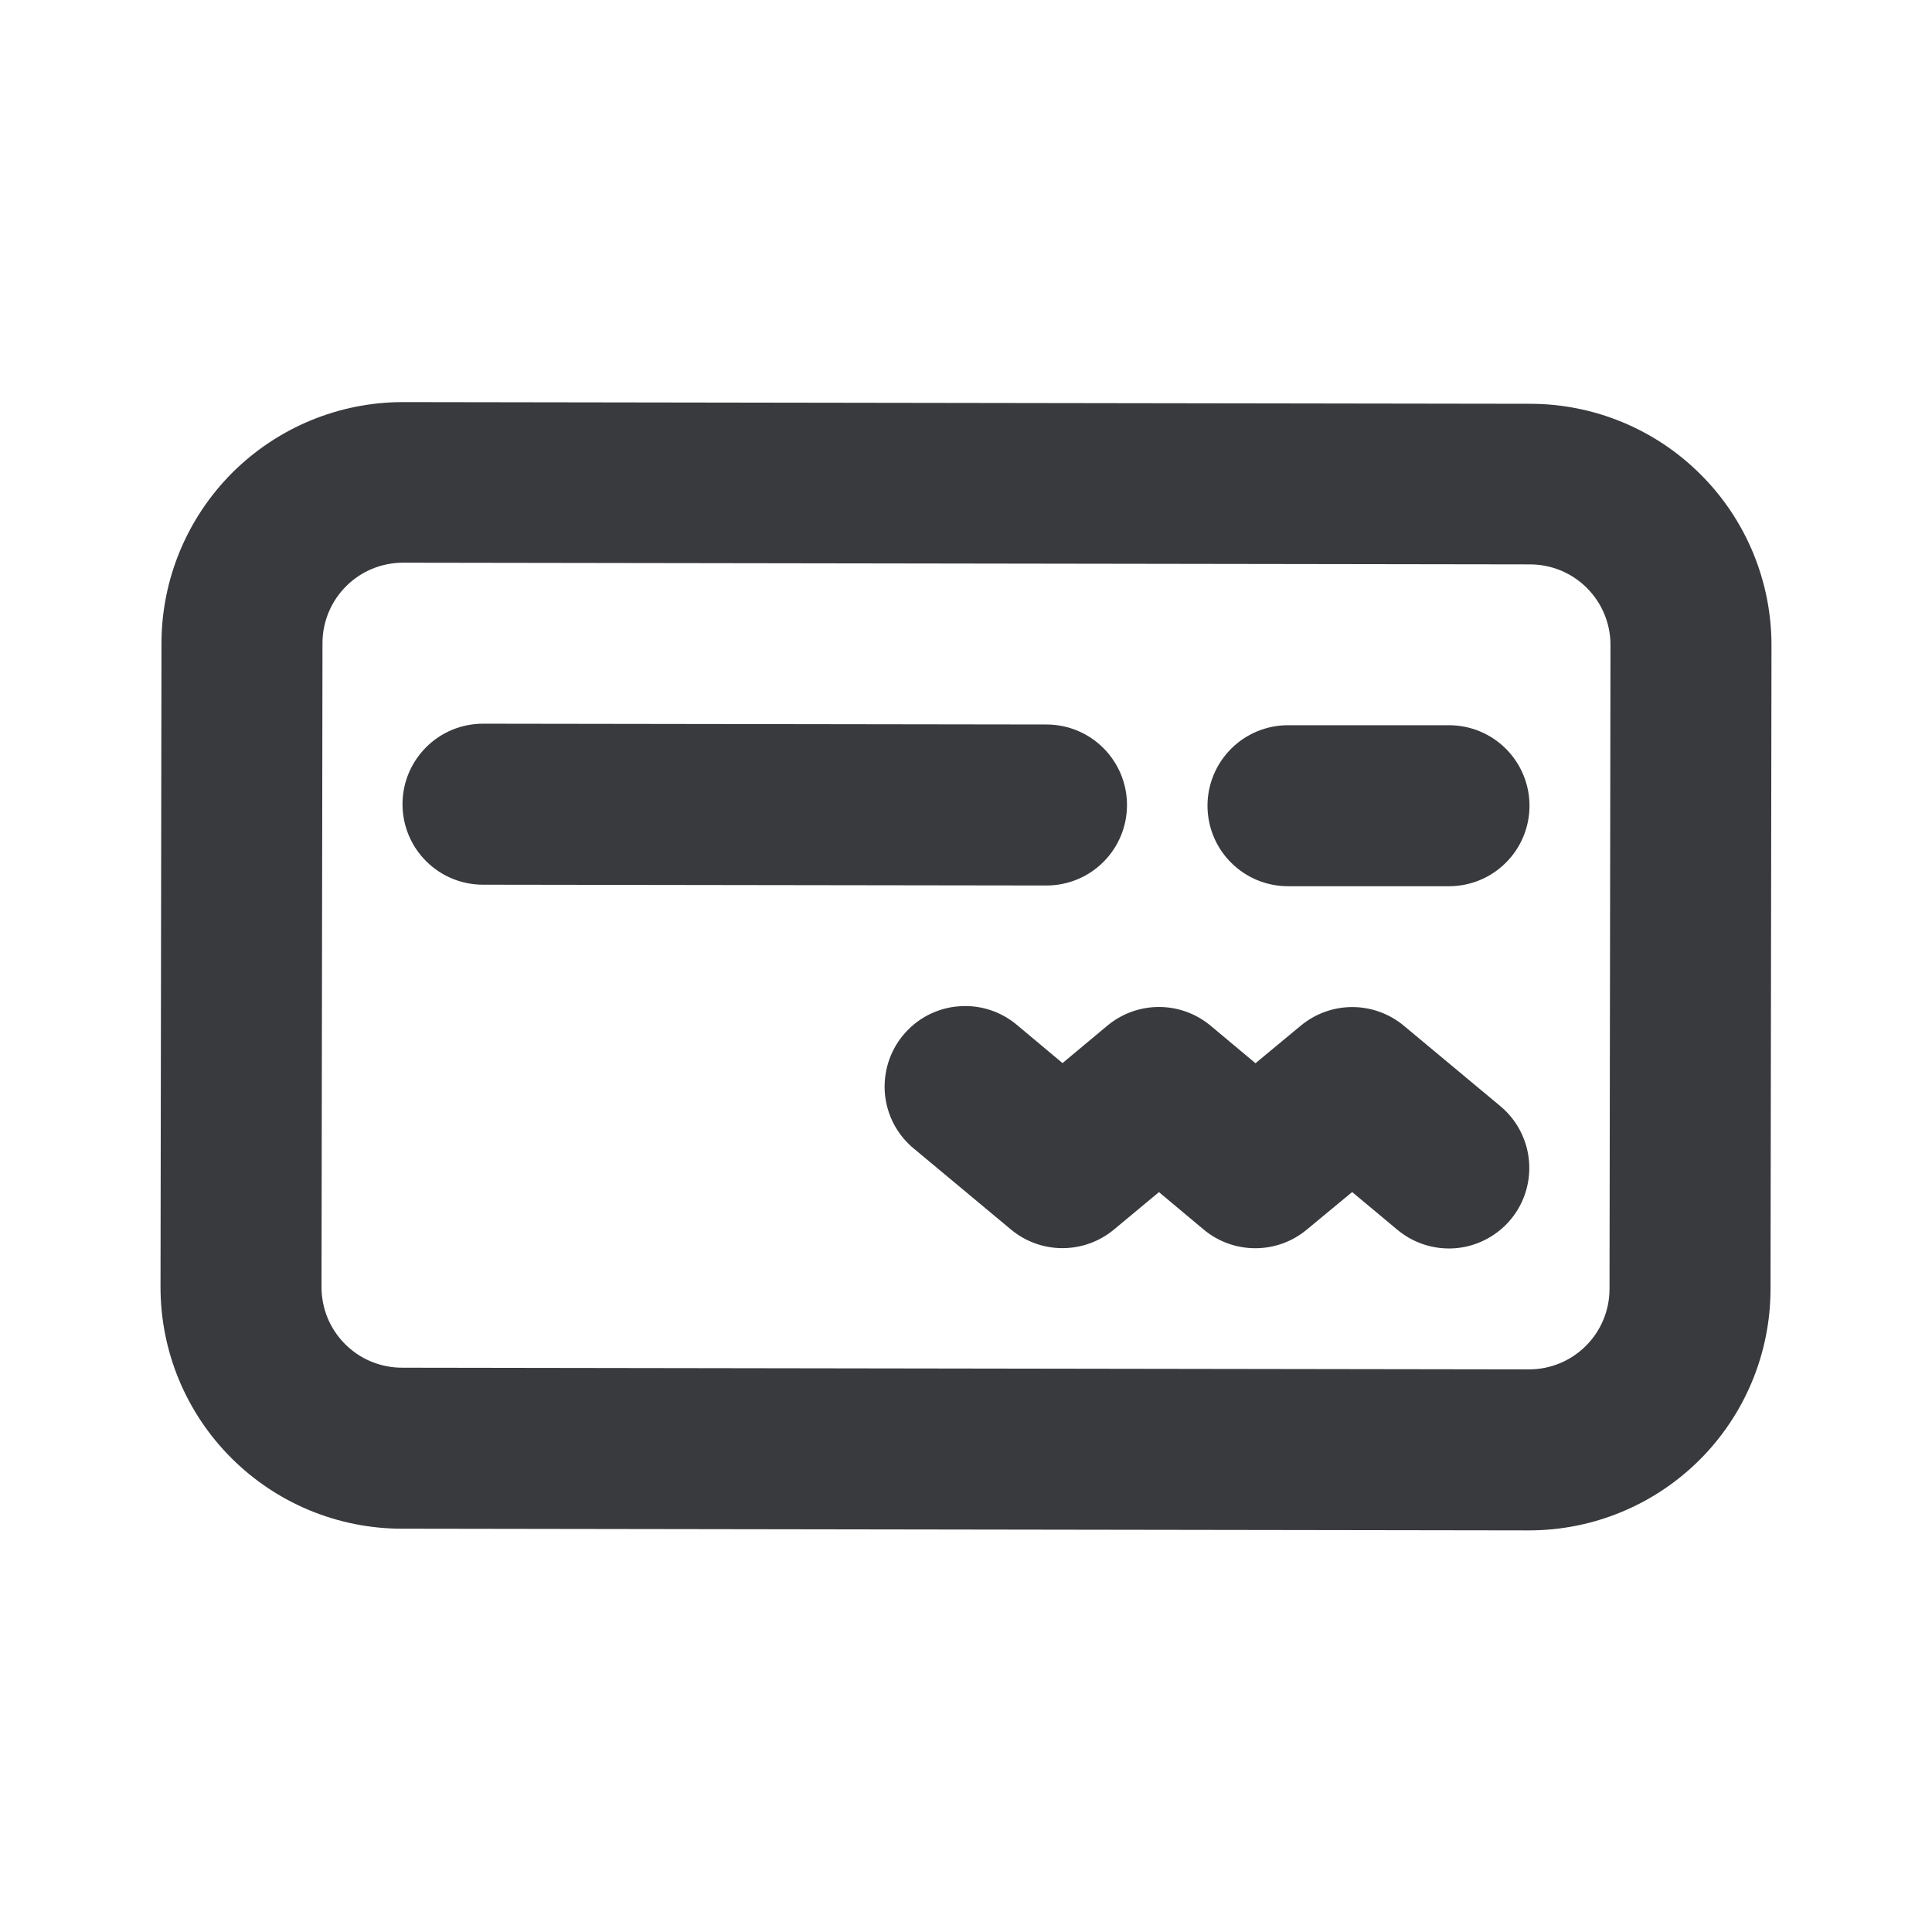
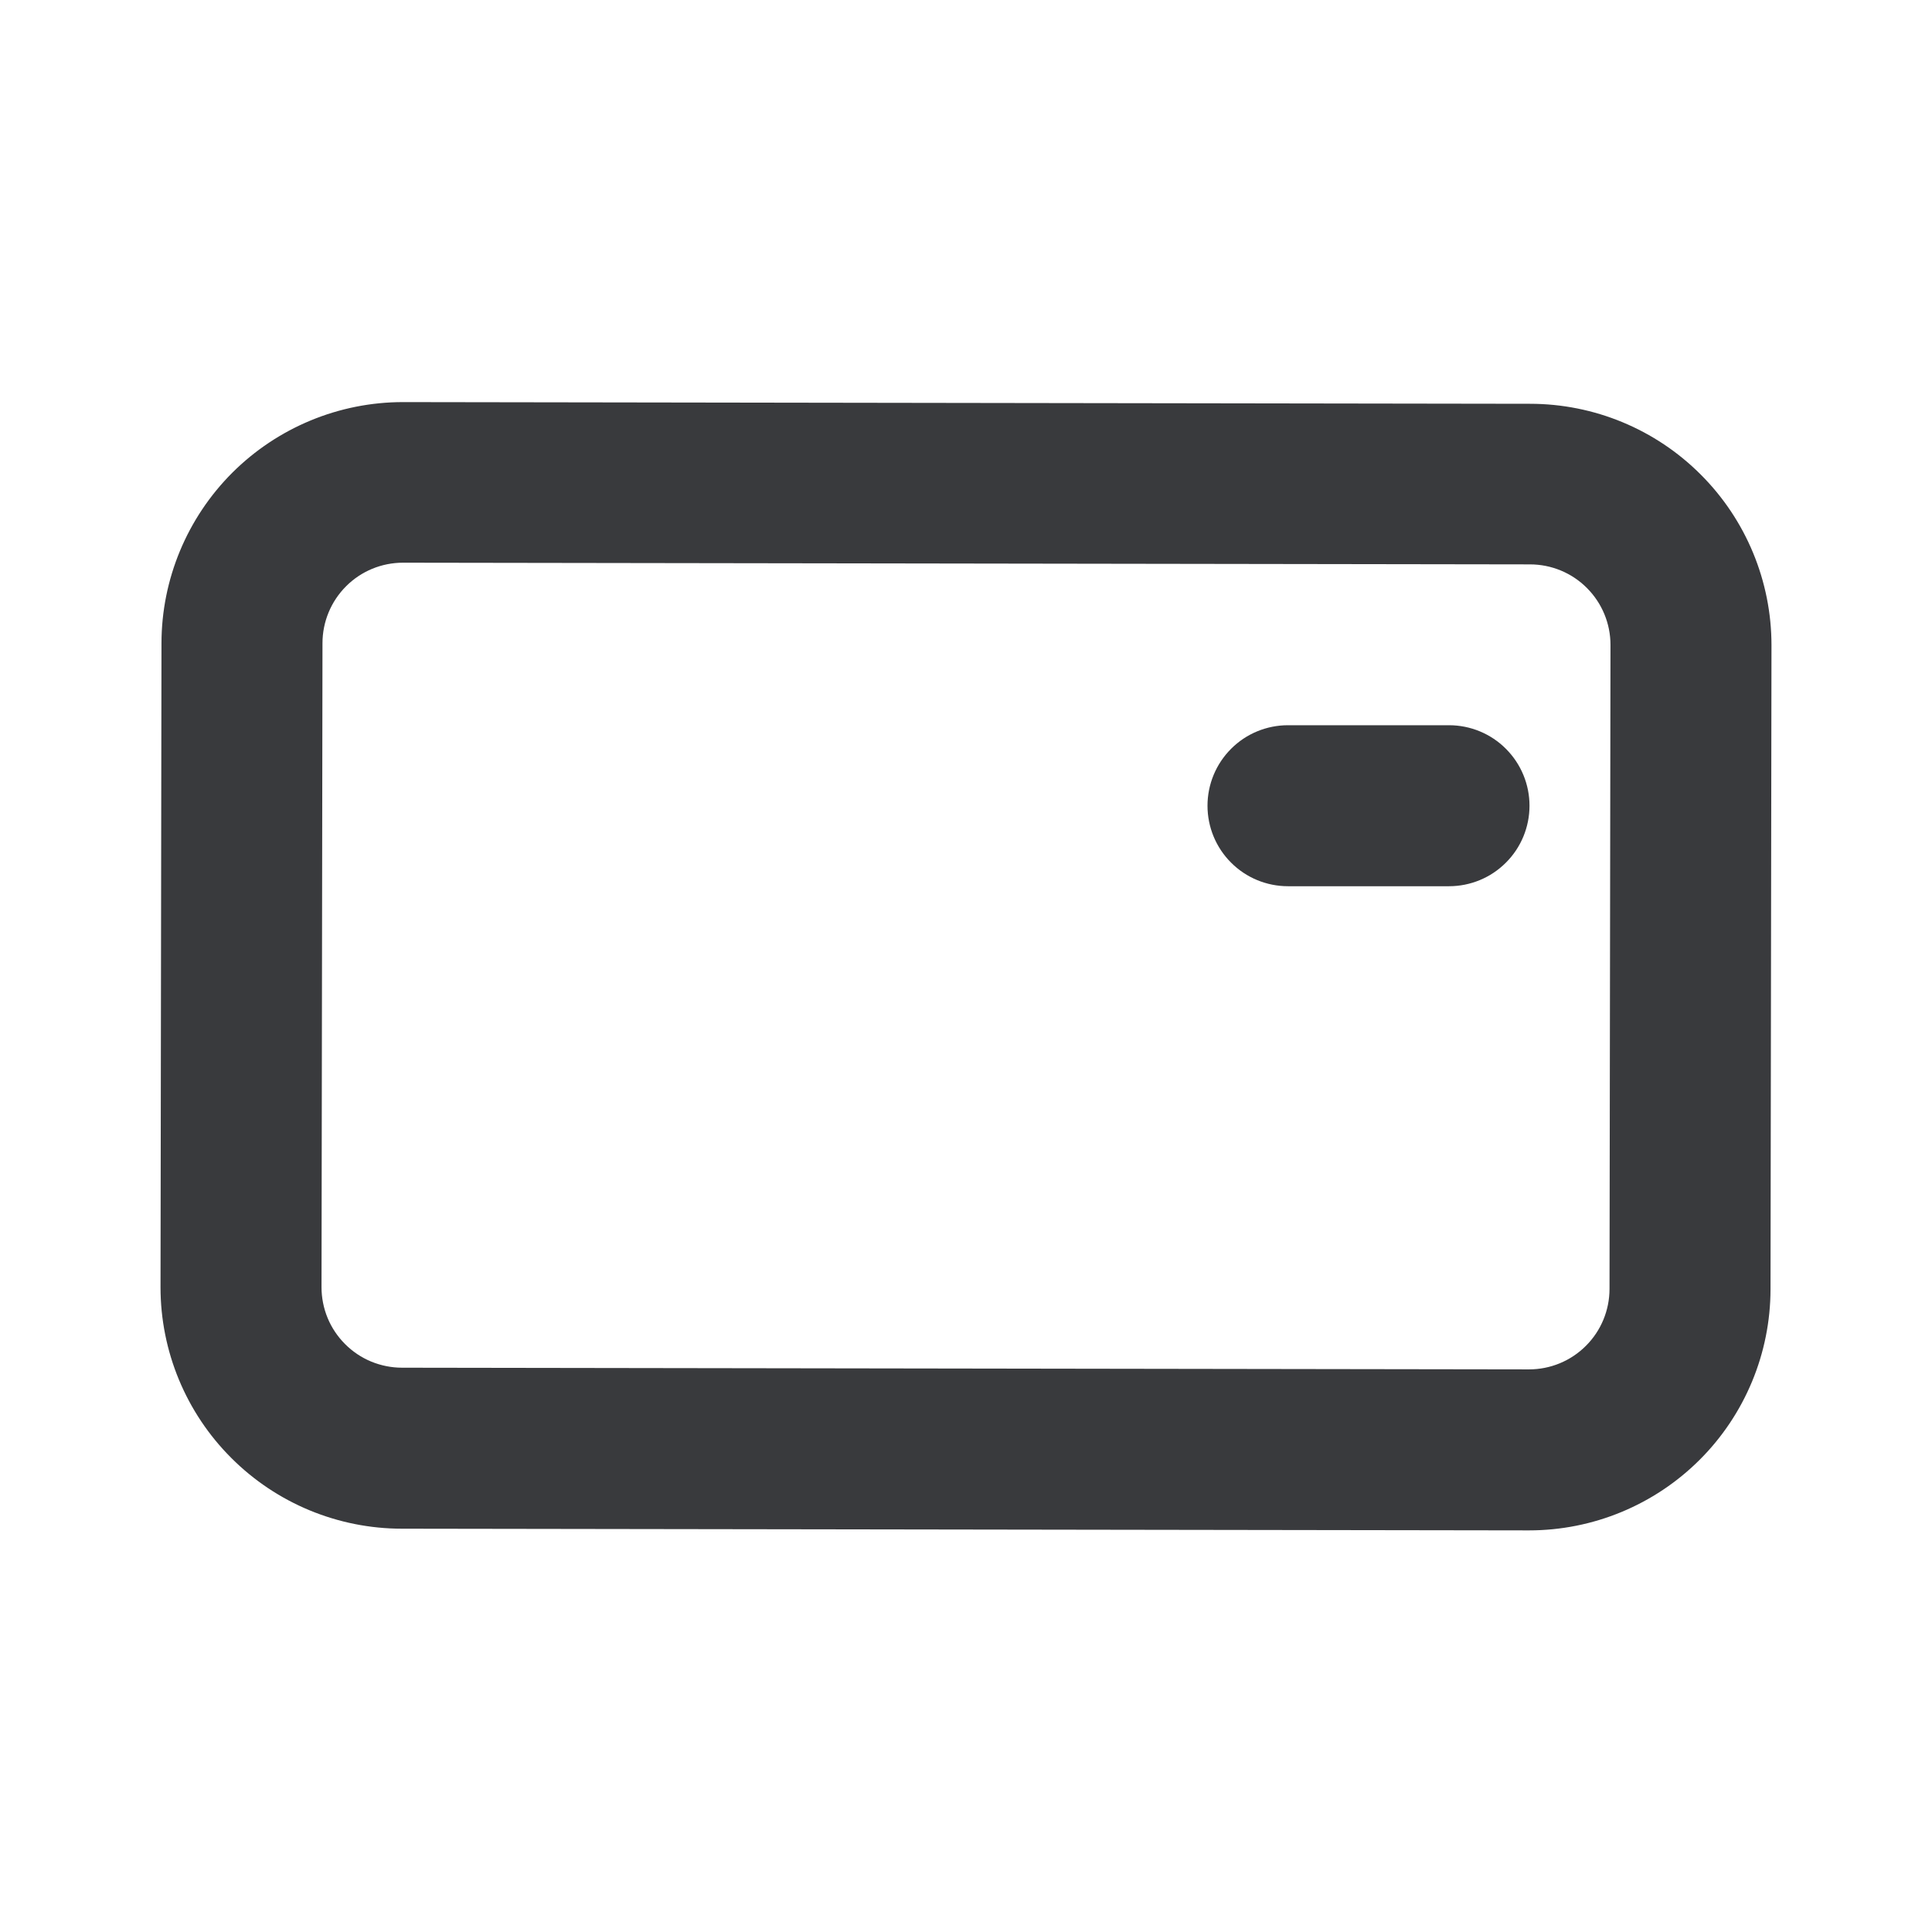
<svg xmlns="http://www.w3.org/2000/svg" width="24" height="24" viewBox="0 0 24 24" fill="none">
  <path d="M18.994 19.011L4.994 18.99C4.198 18.99 3.435 18.674 2.873 18.111C2.31 17.549 1.994 16.786 1.994 15.99L2.006 7.99C2.007 7.195 2.324 6.434 2.886 5.872C3.449 5.311 4.211 4.995 5.006 4.995L19.006 5.016C19.802 5.016 20.565 5.332 21.127 5.895C21.69 6.457 22.006 7.22 22.006 8.016L21.994 16.016C21.993 16.811 21.676 17.573 21.114 18.134C20.551 18.696 19.789 19.011 18.994 19.011ZM5.006 6.99C4.741 6.99 4.486 7.095 4.299 7.283C4.111 7.471 4.006 7.725 4.006 7.99L3.994 15.99C3.994 16.121 4.02 16.252 4.07 16.373C4.12 16.494 4.194 16.604 4.287 16.697C4.38 16.79 4.49 16.864 4.611 16.914C4.733 16.964 4.863 16.99 4.994 16.99L18.994 17.011C19.259 17.011 19.514 16.906 19.701 16.718C19.889 16.531 19.994 16.276 19.994 16.011L20.006 8.011C20.006 7.746 19.901 7.492 19.713 7.304C19.526 7.116 19.271 7.011 19.006 7.011L5.006 6.99Z" fill="#393A3D" />
-   <path d="M13 11L6 10.99C5.735 10.99 5.48 10.885 5.293 10.697C5.105 10.51 5 10.255 5 9.99C5 9.725 5.105 9.471 5.293 9.283C5.48 9.095 5.735 8.99 6 8.99L13 9C13.265 9 13.52 9.105 13.707 9.293C13.895 9.481 14 9.735 14 10C14 10.265 13.895 10.52 13.707 10.707C13.52 10.895 13.265 11 13 11Z" fill="#393A3D" />
  <path d="M18 11.009H16C15.735 11.009 15.48 10.904 15.293 10.716C15.105 10.529 15 10.274 15 10.009C15 9.744 15.105 9.49 15.293 9.302C15.48 9.114 15.735 9.009 16 9.009H18C18.265 9.009 18.52 9.114 18.707 9.302C18.895 9.49 19 9.744 19 10.009C19 10.274 18.895 10.529 18.707 10.716C18.52 10.904 18.265 11.009 18 11.009Z" fill="#393A3D" />
-   <path d="M18 15.509C17.766 15.509 17.539 15.427 17.359 15.277L16.797 14.808L16.233 15.275C16.053 15.425 15.827 15.506 15.594 15.506C15.36 15.506 15.134 15.425 14.954 15.275L14.397 14.809L13.839 15.273C13.659 15.423 13.433 15.505 13.198 15.505C12.964 15.505 12.738 15.423 12.558 15.273L11.358 14.273C11.255 14.19 11.17 14.086 11.107 13.97C11.045 13.853 11.006 13.725 10.993 13.593C10.981 13.461 10.995 13.328 11.034 13.201C11.073 13.075 11.137 12.957 11.222 12.856C11.307 12.754 11.411 12.67 11.529 12.609C11.646 12.549 11.775 12.511 11.907 12.501C12.039 12.49 12.172 12.505 12.298 12.546C12.424 12.587 12.541 12.653 12.641 12.739L13.199 13.206L13.756 12.741C13.936 12.591 14.163 12.509 14.397 12.509C14.631 12.509 14.858 12.591 15.038 12.741L15.596 13.208L16.159 12.741C16.339 12.592 16.565 12.51 16.799 12.51C17.032 12.51 17.258 12.592 17.438 12.741L18.638 13.741C18.796 13.873 18.909 14.049 18.963 14.248C19.016 14.446 19.008 14.655 18.938 14.849C18.869 15.042 18.741 15.209 18.573 15.327C18.405 15.445 18.205 15.509 18 15.509Z" fill="#393A3D" />
</svg>